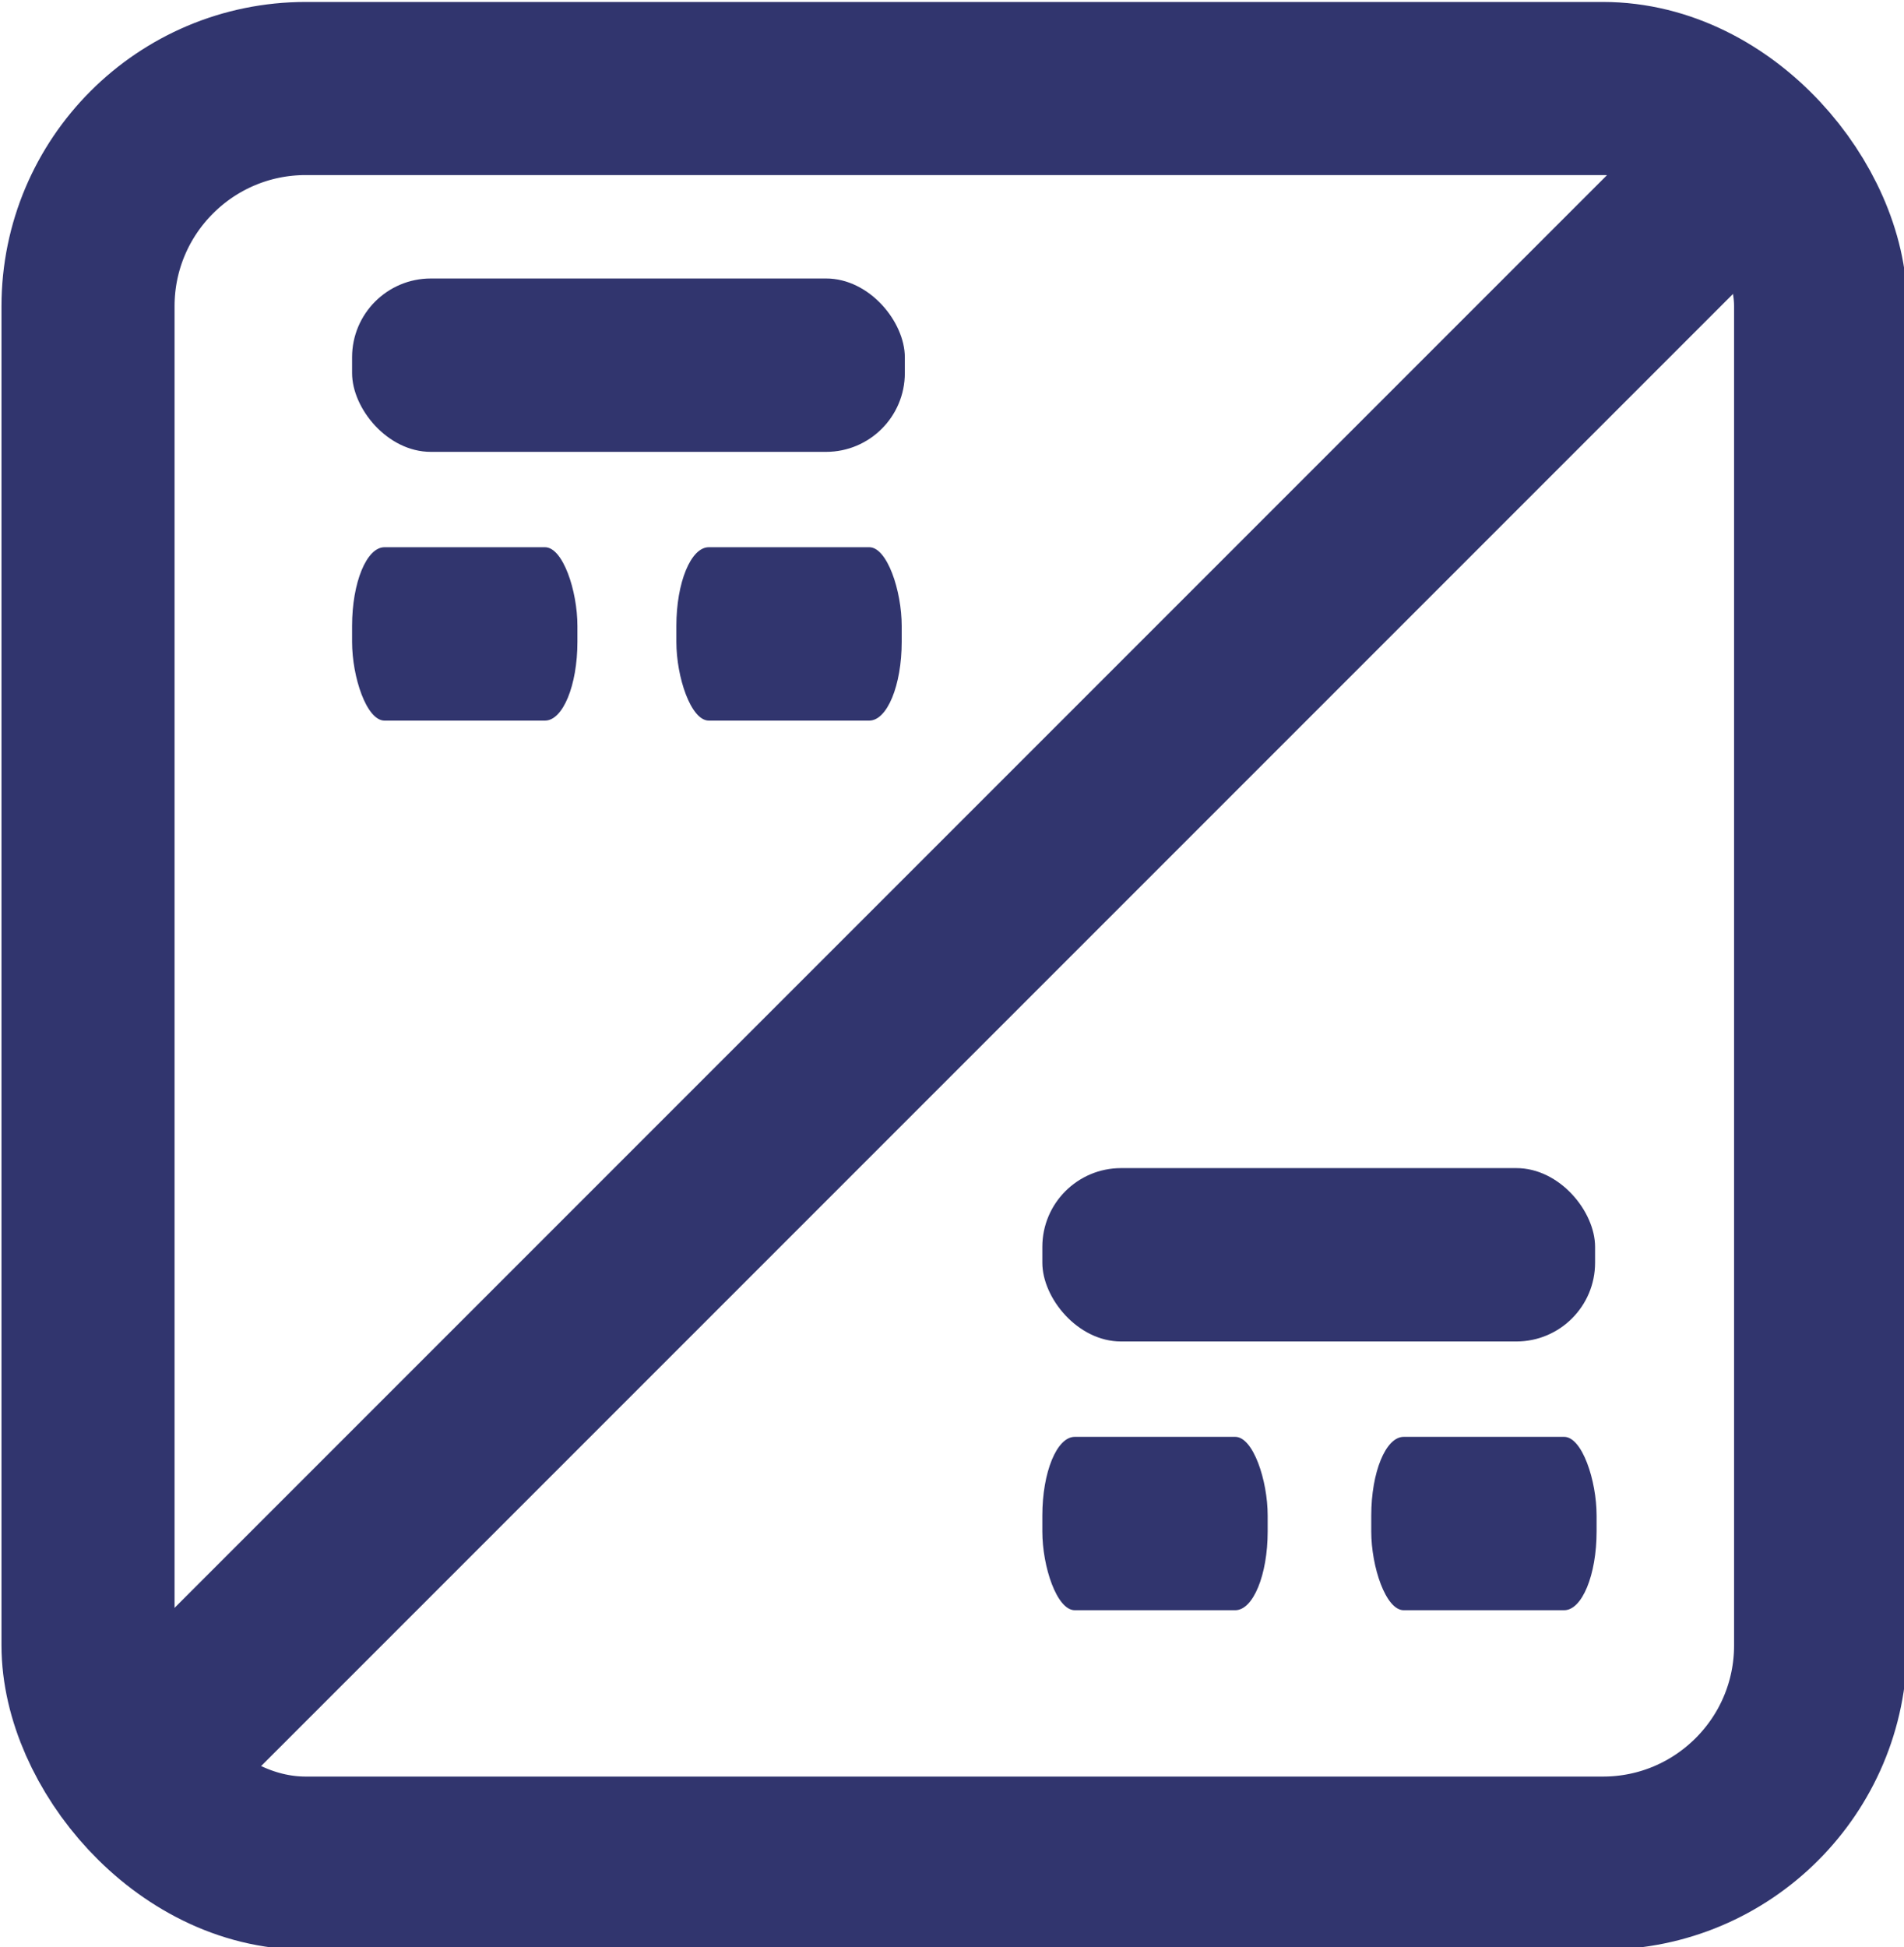
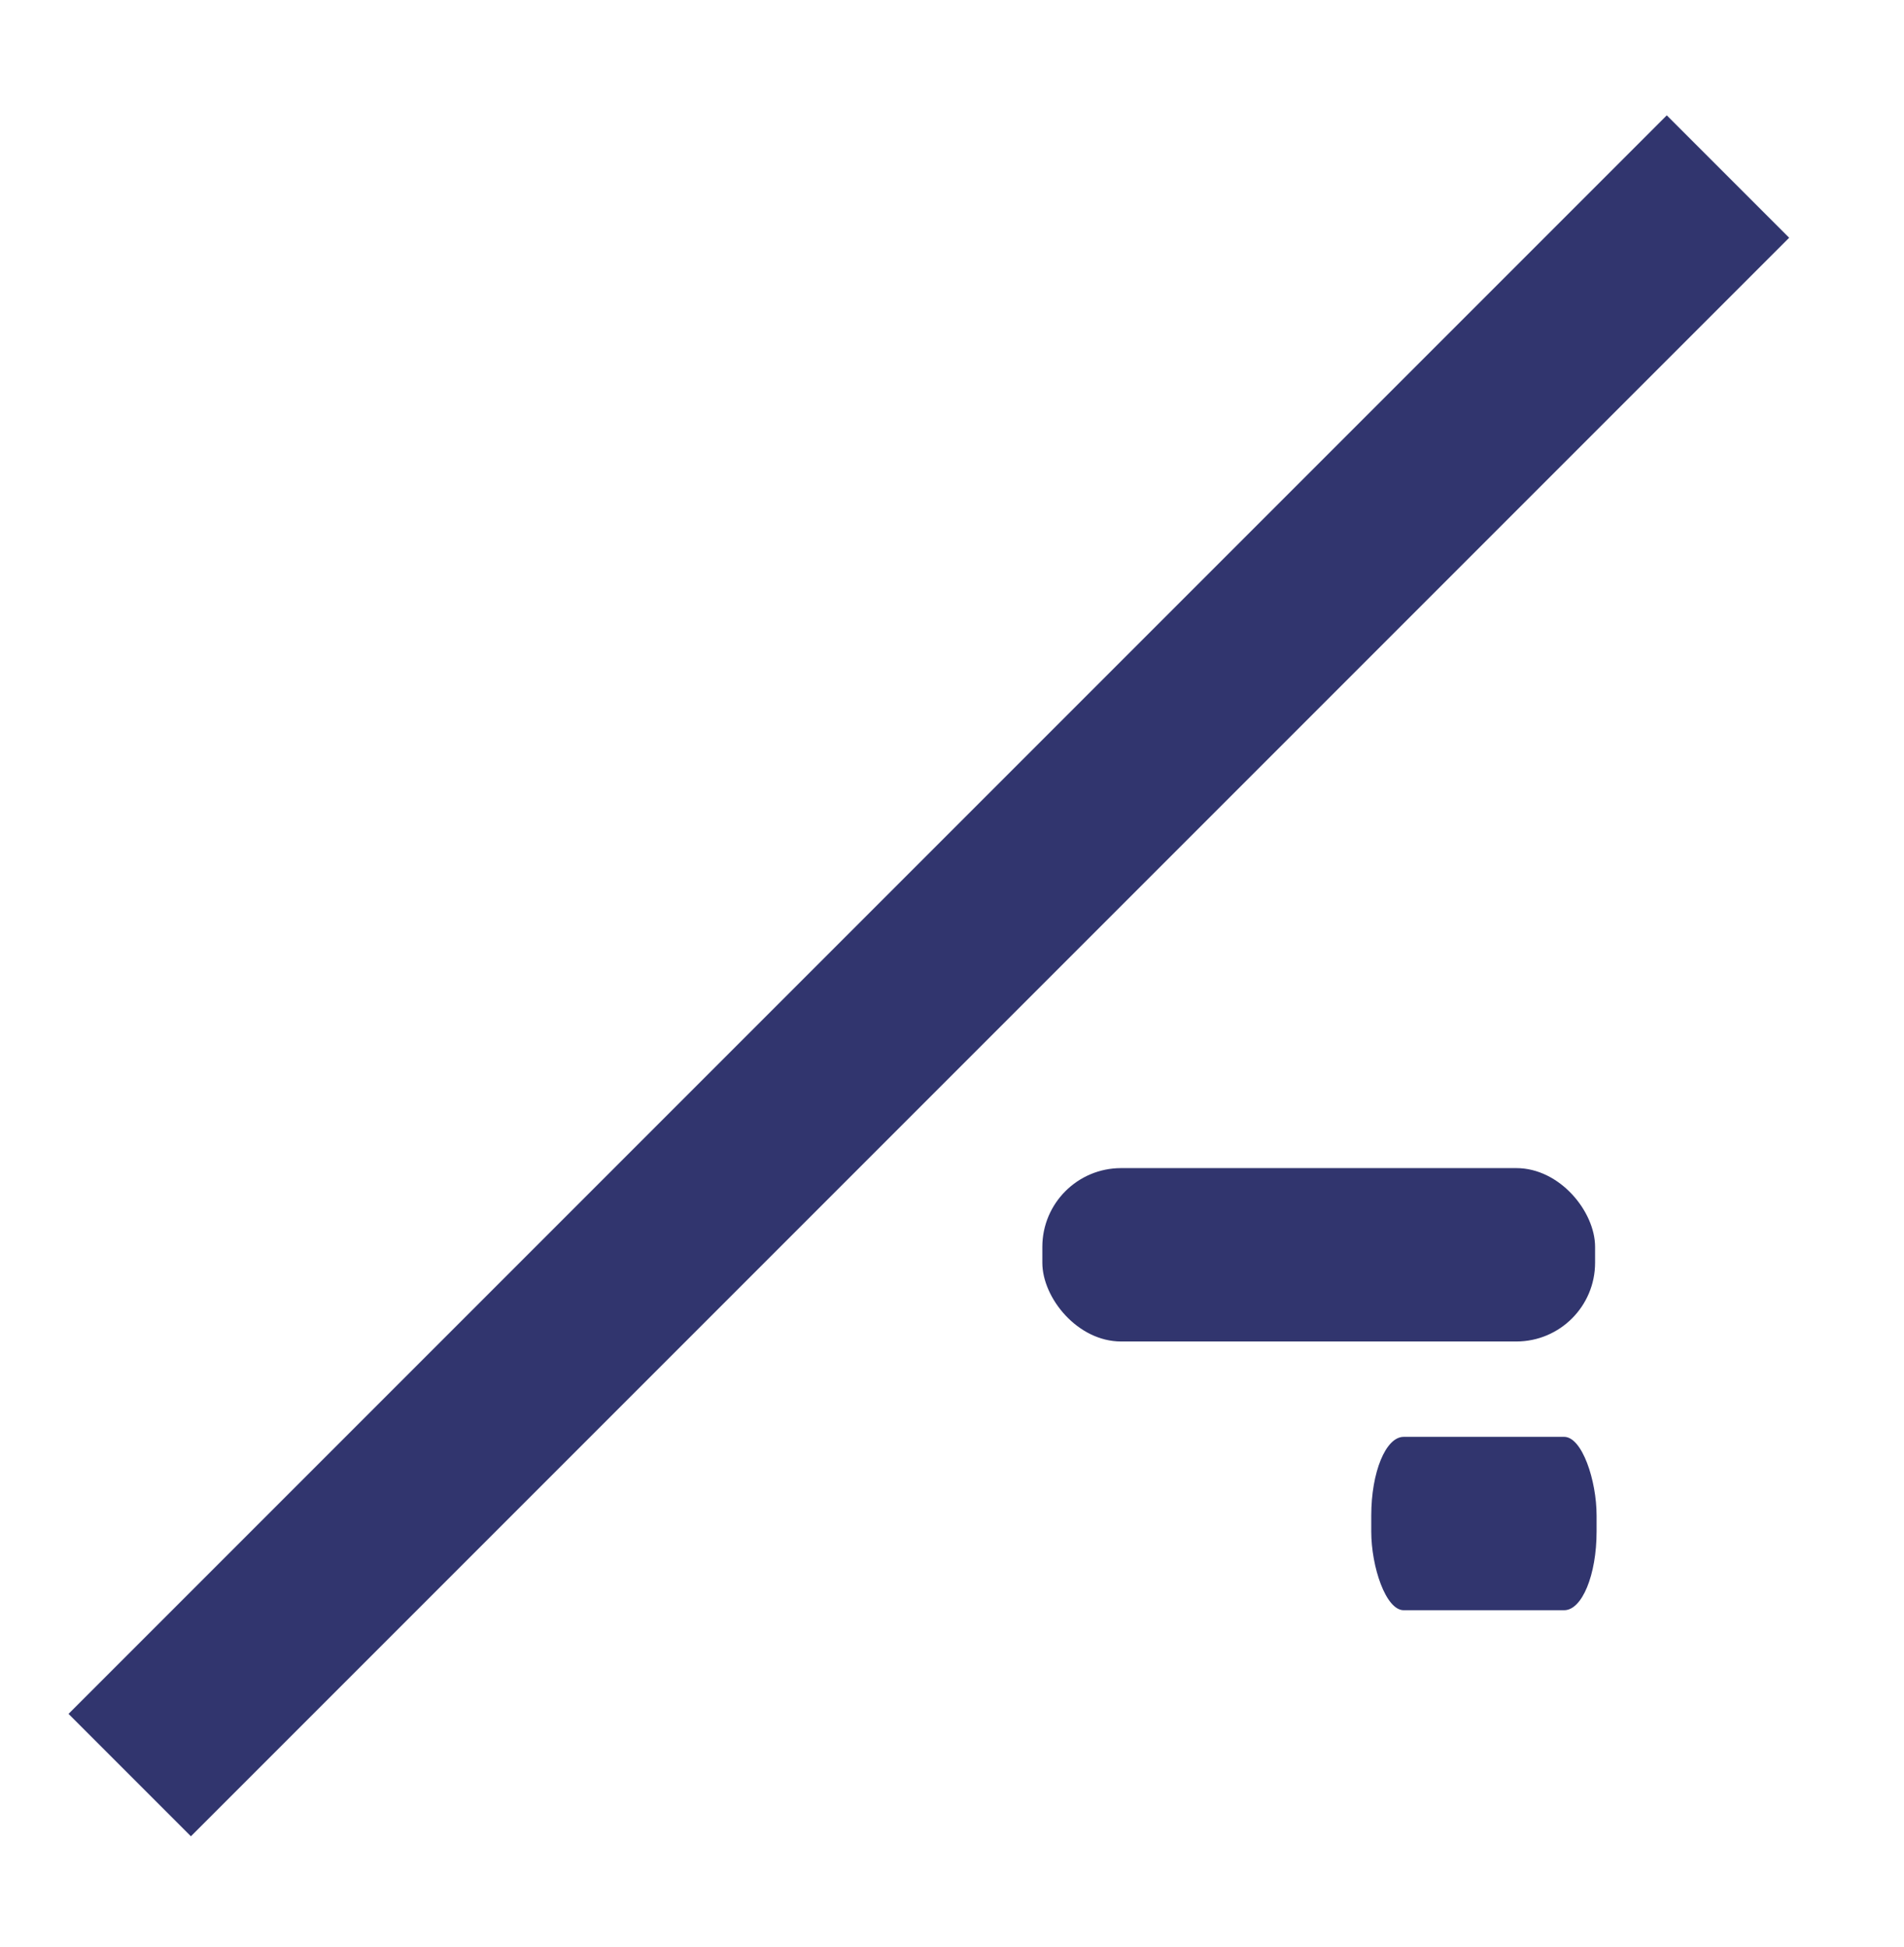
<svg xmlns="http://www.w3.org/2000/svg" xml:space="preserve" width="83.195" height="85.059" style="shape-rendering:geometricPrecision;text-rendering:geometricPrecision;image-rendering:optimizeQuality;fill-rule:evenodd;clip-rule:evenodd" viewBox="0 0 411 420">
  <defs>
    <style>.str0{stroke:#31356e;stroke-width:37.362}.fil0{fill:none}.fil1{fill:#31356e}</style>
  </defs>
  <g id="Слой_x0020_1">
-     <rect width="374" height="383" x="19" y="19" class="fil0 str0" rx="47" ry="47" />
    <path d="M28 383 373 38" class="fil0 str0" />
    <rect width="119.317" height="37.418" x="225" y="252" class="fil1" rx="17" ry="17" />
-     <rect width="48.642" height="37.418" x="225" y="310" class="fil1" rx="7" ry="17" />
    <rect width="48.642" height="37.418" x="296" y="310" class="fil1" rx="7" ry="17" />
    <g id="_186744280">
-       <rect width="119.317" height="37.418" x="76" y="60" class="fil1" rx="17" ry="17" />
-       <rect width="48.642" height="37.418" x="76" y="118" class="fil1" rx="7" ry="17" />
-       <rect width="48.642" height="37.418" x="146" y="118" class="fil1" rx="7" ry="17" />
-     </g>
+       </g>
  </g>
</svg>